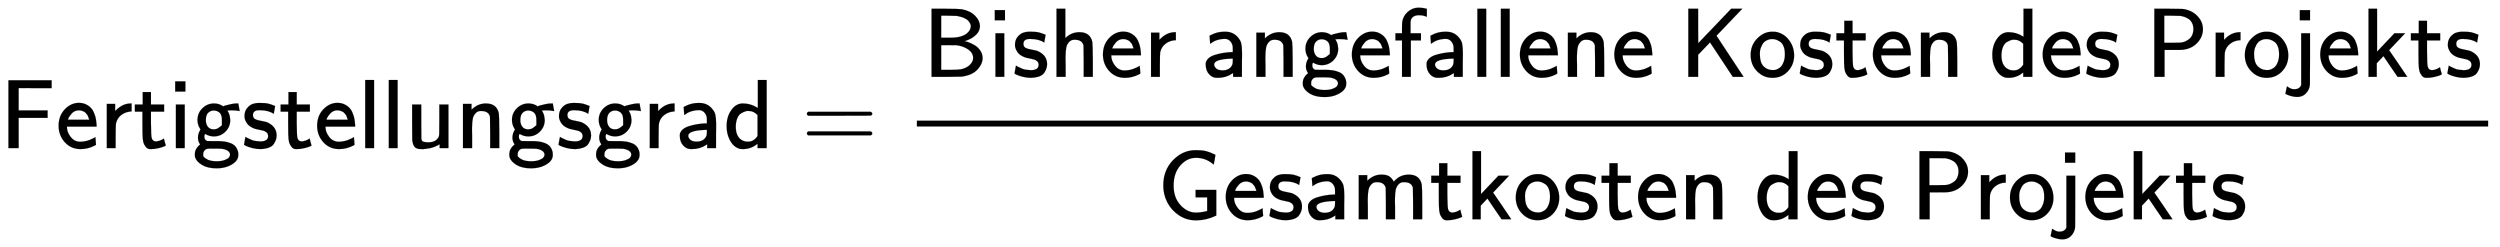
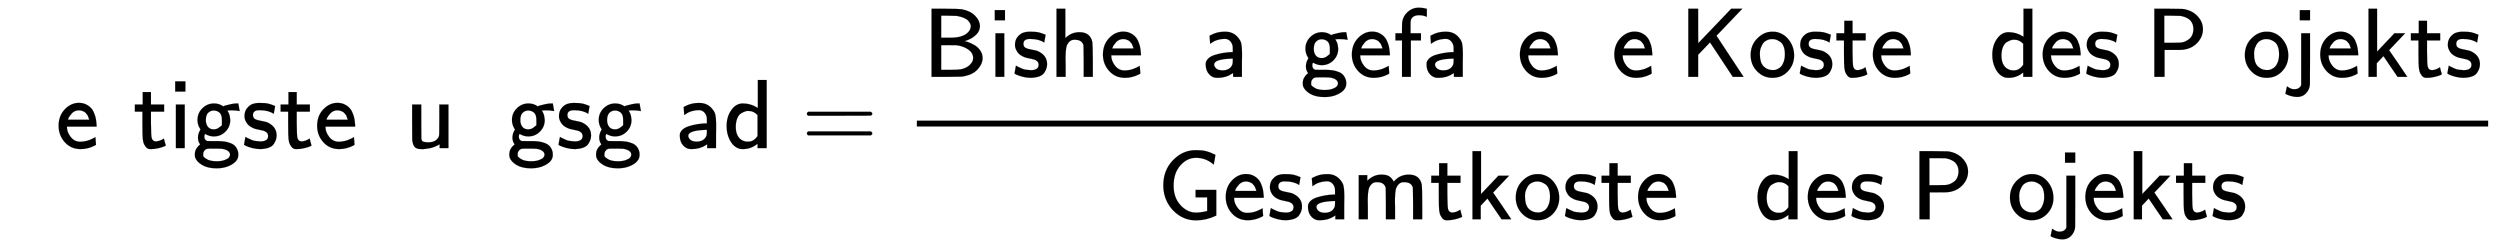
<svg xmlns="http://www.w3.org/2000/svg" xmlns:xlink="http://www.w3.org/1999/xlink" width="59.158ex" height="5.843ex" style="vertical-align: -2.338ex;" viewBox="0 -1508.9 25470.6 2515.6" role="img" focusable="false" aria-labelledby="MathJax-SVG-1-Title">
  <title id="MathJax-SVG-1-Title">{\displaystyle {\mathsf {Fertigstellungsgrad={\frac {\text{Bisher angefallene Kosten des Projekts}}{\text{Gesamtkosten des Projekts}}}}}}</title>
  <defs aria-hidden="true">
-     <path stroke-width="1" id="E1-MJSS-46" d="M86 0V691H526V611H358L190 612V384H485V308H190V0H86Z" />
    <path stroke-width="1" id="E1-MJSS-65" d="M28 226Q28 329 91 395T235 461Q258 461 279 456T325 436T368 397T399 332T415 238V219H113V215Q113 163 151 114T248 65Q273 65 298 70T341 82T373 96T396 108L403 113Q403 106 406 76T409 38Q409 34 408 33T393 24Q325 -10 252 -10Q155 -10 92 59T28 226ZM340 289L338 297Q335 305 333 310T327 326T317 343T304 358T286 372T263 381T233 385Q212 385 193 376T162 353T140 325T127 301T123 289H340Z" />
-     <path stroke-width="1" id="E1-MJSS-72" d="M171 389Q237 455 320 455H327V373H317Q262 369 220 336T167 248Q165 239 164 119V0H74V450H159V377L171 389Z" />
    <path stroke-width="1" id="E1-MJSS-74" d="M333 27Q333 24 314 16T257 -1T184 -10H172Q146 -10 128 14T105 58T99 91Q95 113 95 251V371H18V444H98V571H182V444H316V371H182V253Q183 128 189 104Q199 68 234 68Q277 72 314 98Q315 93 323 61T333 27Z" />
    <path stroke-width="1" id="E1-MJSS-69" d="M67 576V680H171V576H67ZM74 0V444H164V0H74Z" />
    <path stroke-width="1" id="E1-MJSS-67" d="M55 286Q55 357 105 406T224 455Q280 455 323 421L322 423L318 427Q318 428 339 434T396 448T465 455H471L478 416L485 377Q484 377 474 379T445 383T401 385Q397 385 391 385T381 384L362 383L357 387Q358 386 364 375T375 354T384 325T389 287Q389 217 340 168T221 119Q178 119 138 142Q133 145 131 143Q125 131 125 117Q125 82 155 72L227 71Q230 71 251 71T280 71T310 69T343 65T373 57T403 46T428 30T449 7Q471 -26 471 -62V-71Q471 -136 384 -178Q326 -206 250 -206Q159 -206 102 -172T30 -92Q28 -84 28 -68T31 -37T40 -12T52 7T64 21T75 31T82 38Q60 68 60 106Q60 145 80 180L86 189L80 199Q55 240 55 286ZM304 233T304 287T279 362T220 383Q189 383 165 361T140 287Q140 243 161 217T220 191Q253 191 278 212ZM250 -134Q298 -134 331 -122T375 -96T387 -69Q387 -21 306 -7Q288 -5 216 -5Q161 -5 153 -7Q146 -9 139 -13T122 -31T113 -66Q113 -75 113 -80T127 -97T166 -121Q203 -134 250 -134Z" />
    <path stroke-width="1" id="E1-MJSS-73" d="M33 326Q33 376 60 408T117 450T175 460H190Q245 460 272 454T345 429Q345 428 338 388L331 349Q278 386 188 386H183Q119 386 119 336Q119 307 142 295T210 276T278 256Q360 213 360 130Q360 108 354 88T332 43T281 5T195 -10Q152 -10 111 1T49 22T28 35Q29 36 32 56T39 95T43 115T51 110T72 99T102 85T143 73T193 68Q274 68 274 123Q274 152 248 167Q234 178 187 186T115 207Q66 229 46 273Q33 298 33 326Z" />
-     <path stroke-width="1" id="E1-MJSS-6C" d="M74 0V694H164V0H74Z" />
    <path stroke-width="1" id="E1-MJSS-75" d="M353 39Q352 38 344 34T331 27T315 19T295 11T270 3T241 -3T207 -8T168 -10H162Q148 -10 137 -8T111 2T87 30T74 81Q73 89 73 268V444H166V268L167 92Q171 79 174 74T192 64T238 59Q317 59 344 116Q349 128 349 148T350 291V444H443V0H353V39Z" />
-     <path stroke-width="1" id="E1-MJSS-6E" d="M160 392Q214 446 283 454Q285 454 292 454T303 455H306Q417 455 438 354Q442 331 443 164V0H350V157Q349 315 348 320Q334 378 259 378H253Q224 378 204 358Q180 334 173 301T165 209Q165 198 165 172T166 129V0H73V450H160V392Z" />
    <path stroke-width="1" id="E1-MJSS-61" d="M236 387Q209 387 184 382T141 370T111 355T91 342T83 337L82 355Q80 373 79 393T77 417Q77 419 81 421Q86 423 91 426Q155 460 227 460H238Q319 460 368 400Q393 371 400 341T408 252Q408 240 408 207T407 152V0H317V39L306 32Q244 -10 159 -10H152Q109 -10 77 22Q38 61 38 126Q38 142 39 146Q55 199 130 223T295 252H314V277Q314 305 313 310Q308 342 287 364T236 387ZM303 186Q124 180 124 126Q124 105 144 86T208 66Q284 66 309 124Q314 137 314 166V186H303Z" />
    <path stroke-width="1" id="E1-MJSS-64" d="M33 224Q33 321 81 388T197 455Q277 455 342 414L351 408V694H441V0H348V44L338 37Q278 -10 198 -10Q177 -10 168 -8Q99 11 62 90Q33 148 33 224ZM348 337Q307 378 263 378Q260 378 256 378T251 379Q239 379 223 374T182 355T142 305T126 220Q126 90 225 67Q231 66 250 66H255Q306 66 342 115L348 124V337Z" />
    <path stroke-width="1" id="E1-MJSS-3D" d="M56 350Q56 363 70 370H707Q722 362 722 350Q722 339 708 331L390 330H72Q56 335 56 350ZM56 150Q56 165 72 170H708Q722 160 722 150Q722 138 707 130H70Q56 137 56 150Z" />
    <path stroke-width="1" id="E1-MJSS-42" d="M425 363Q438 363 465 353T526 324T585 270T610 192Q610 132 561 78T426 7Q404 2 387 2T240 0H90V694H227Q373 693 396 689Q484 673 533 623T583 517Q583 494 574 473T551 437T520 409T487 388T456 374T433 366L425 363ZM490 516Q490 527 485 539T467 568T423 599T347 621Q340 622 262 623H188V399H261H286Q432 399 478 475Q490 496 490 516ZM514 190Q514 245 462 280T343 322Q336 323 259 323H188V71H274Q365 72 388 77Q445 88 479 121T514 190Z" />
    <path stroke-width="1" id="E1-MJSS-68" d="M163 395Q223 455 307 455Q417 455 438 354Q442 331 443 164V0H350V157Q349 315 348 320Q334 378 259 378H253Q224 378 204 358Q180 334 173 301T165 209Q165 198 165 172T166 129V0H73V694H163V395Z" />
    <path stroke-width="1" id="E1-MJSS-66" d="M262 705H267Q300 705 347 694V612L336 616Q303 628 274 628H266Q224 628 199 605Q187 590 184 579T181 541V507V444H287V371H184V0H94V371H27V444H94V492Q94 544 95 550Q102 617 151 661T262 705Z" />
    <path stroke-width="1" id="E1-MJSS-4B" d="M88 0V694H188V519L189 343L525 694H638L375 419L651 0H541L309 351L188 225V0H88Z" />
    <path stroke-width="1" id="E1-MJSS-6F" d="M28 222Q28 323 95 391T244 460Q275 460 281 459Q364 445 417 377T471 219Q471 124 408 57T250 -10Q158 -10 93 57T28 222ZM377 230Q377 277 364 310T328 358T287 379T248 385Q233 385 219 382T186 369T155 342T132 297T122 230Q122 146 159 108T250 69H253Q263 69 274 70T305 81T339 106T365 154T377 230Z" />
    <path stroke-width="1" id="E1-MJSS-50" d="M88 0V694H230Q347 693 370 692T410 686Q487 667 535 611T583 485Q583 409 527 348T379 276Q369 274 279 274H192V0H88ZM486 485Q486 523 471 551T432 593T391 612T357 621Q350 622 268 623H189V347H268Q350 348 357 349Q370 351 383 354T416 368T450 391T475 429T486 485Z" />
    <path stroke-width="1" id="E1-MJSS-6A" d="M88 576V680H192V576H88ZM31 -126Q40 -126 48 -125T62 -122T73 -117T82 -111T89 -105T94 -99T98 -92L102 -86V444H192V180Q191 -45 191 -70T184 -113Q171 -152 140 -178T63 -205Q34 -205 4 -197T-43 -181T-59 -171T-51 -133T-41 -96L-38 -99Q-34 -102 -28 -106T-13 -115T7 -123T31 -126Z" />
    <path stroke-width="1" id="E1-MJSS-6B" d="M76 0V694H163V257L340 444H449L286 272L292 263Q296 259 378 138T463 12L471 0H372L309 92Q294 114 277 139T250 179T237 198L228 211L160 139V0H76Z" />
    <path stroke-width="1" id="E1-MJSS-47" d="M59 346Q59 499 157 601T384 704Q436 704 466 700T541 679Q551 674 560 670T575 664T583 660T588 658T590 656Q590 652 582 605T573 557L564 564Q489 626 392 626Q301 626 233 549T164 347T233 145T392 68Q441 68 506 84V223H388V299H599V38L588 33Q494 -11 393 -11Q296 -11 219 40T100 172T59 346Z" />
    <path stroke-width="1" id="E1-MJSS-6D" d="M160 392Q223 455 304 455Q359 455 386 436T430 383L437 391Q495 455 584 455Q694 455 715 354Q719 331 720 164V0H627V157Q626 315 625 320Q611 378 536 378H530Q501 378 481 358Q457 334 450 301T442 209Q442 198 442 172T443 129V0H350V157Q349 315 348 320Q334 378 259 378H253Q224 378 204 358Q180 334 173 301T165 209Q165 198 165 172T166 129V0H73V450H160V392Z" />
  </defs>
  <g stroke="currentColor" fill="currentColor" stroke-width="0" transform="matrix(1 0 0 -1 0 0)" aria-hidden="true">
    <use xlink:href="#E1-MJSS-46" x="0" y="0" />
    <use xlink:href="#E1-MJSS-65" x="569" y="0" />
    <use xlink:href="#E1-MJSS-72" x="1014" y="0" />
    <use xlink:href="#E1-MJSS-74" x="1356" y="0" />
    <use xlink:href="#E1-MJSS-69" x="1718" y="0" />
    <use xlink:href="#E1-MJSS-67" x="1957" y="0" />
    <use xlink:href="#E1-MJSS-73" x="2458" y="0" />
    <use xlink:href="#E1-MJSS-74" x="2841" y="0" />
    <use xlink:href="#E1-MJSS-65" x="3203" y="0" />
    <use xlink:href="#E1-MJSS-6C" x="3647" y="0" />
    <use xlink:href="#E1-MJSS-6C" x="3887" y="0" />
    <use xlink:href="#E1-MJSS-75" x="4126" y="0" />
    <use xlink:href="#E1-MJSS-6E" x="4644" y="0" />
    <use xlink:href="#E1-MJSS-67" x="5161" y="0" />
    <use xlink:href="#E1-MJSS-73" x="5662" y="0" />
    <use xlink:href="#E1-MJSS-67" x="6045" y="0" />
    <use xlink:href="#E1-MJSS-72" x="6546" y="0" />
    <use xlink:href="#E1-MJSS-61" x="6888" y="0" />
    <use xlink:href="#E1-MJSS-64" x="7370" y="0" />
    <use xlink:href="#E1-MJSS-3D" x="8165" y="0" />
    <g transform="translate(9221,0)">
      <g transform="translate(120,0)">
        <rect stroke="none" width="16009" height="60" x="0" y="220" />
        <g transform="translate(60,726)">
          <use xlink:href="#E1-MJSS-42" />
          <use xlink:href="#E1-MJSS-69" x="667" y="0" />
          <use xlink:href="#E1-MJSS-73" x="907" y="0" />
          <use xlink:href="#E1-MJSS-68" x="1290" y="0" />
          <use xlink:href="#E1-MJSS-65" x="1808" y="0" />
          <use xlink:href="#E1-MJSS-72" x="2252" y="0" />
          <use xlink:href="#E1-MJSS-61" x="2845" y="0" />
          <use xlink:href="#E1-MJSS-6E" x="3326" y="0" />
          <use xlink:href="#E1-MJSS-67" x="3844" y="0" />
          <use xlink:href="#E1-MJSS-65" x="4344" y="0" />
          <use xlink:href="#E1-MJSS-66" x="4789" y="0" />
          <use xlink:href="#E1-MJSS-61" x="5095" y="0" />
          <use xlink:href="#E1-MJSS-6C" x="5577" y="0" />
          <use xlink:href="#E1-MJSS-6C" x="5816" y="0" />
          <use xlink:href="#E1-MJSS-65" x="6056" y="0" />
          <use xlink:href="#E1-MJSS-6E" x="6500" y="0" />
          <use xlink:href="#E1-MJSS-65" x="7018" y="0" />
          <use xlink:href="#E1-MJSS-4B" x="7712" y="0" />
          <use xlink:href="#E1-MJSS-6F" x="8407" y="0" />
          <use xlink:href="#E1-MJSS-73" x="8907" y="0" />
          <use xlink:href="#E1-MJSS-74" x="9291" y="0" />
          <use xlink:href="#E1-MJSS-65" x="9652" y="0" />
          <use xlink:href="#E1-MJSS-6E" x="10097" y="0" />
          <use xlink:href="#E1-MJSS-64" x="10864" y="0" />
          <use xlink:href="#E1-MJSS-65" x="11382" y="0" />
          <use xlink:href="#E1-MJSS-73" x="11826" y="0" />
          <use xlink:href="#E1-MJSS-50" x="12460" y="0" />
          <use xlink:href="#E1-MJSS-72" x="13099" y="0" />
          <use xlink:href="#E1-MJSS-6F" x="13442" y="0" />
          <use xlink:href="#E1-MJSS-6A" x="13942" y="0" />
          <use xlink:href="#E1-MJSS-65" x="14210" y="0" />
          <use xlink:href="#E1-MJSS-6B" x="14654" y="0" />
          <use xlink:href="#E1-MJSS-74" x="15144" y="0" />
          <use xlink:href="#E1-MJSS-73" x="15505" y="0" />
        </g>
        <g transform="translate(2452,-725)">
          <use xlink:href="#E1-MJSS-47" />
          <use xlink:href="#E1-MJSS-65" x="667" y="0" />
          <use xlink:href="#E1-MJSS-73" x="1112" y="0" />
          <use xlink:href="#E1-MJSS-61" x="1495" y="0" />
          <use xlink:href="#E1-MJSS-6D" x="1977" y="0" />
          <use xlink:href="#E1-MJSS-74" x="2771" y="0" />
          <use xlink:href="#E1-MJSS-6B" x="3133" y="0" />
          <use xlink:href="#E1-MJSS-6F" x="3622" y="0" />
          <use xlink:href="#E1-MJSS-73" x="4123" y="0" />
          <use xlink:href="#E1-MJSS-74" x="4506" y="0" />
          <use xlink:href="#E1-MJSS-65" x="4868" y="0" />
          <use xlink:href="#E1-MJSS-6E" x="5312" y="0" />
          <use xlink:href="#E1-MJSS-64" x="6080" y="0" />
          <use xlink:href="#E1-MJSS-65" x="6597" y="0" />
          <use xlink:href="#E1-MJSS-73" x="7042" y="0" />
          <use xlink:href="#E1-MJSS-50" x="7675" y="0" />
          <use xlink:href="#E1-MJSS-72" x="8315" y="0" />
          <use xlink:href="#E1-MJSS-6F" x="8657" y="0" />
          <use xlink:href="#E1-MJSS-6A" x="9158" y="0" />
          <use xlink:href="#E1-MJSS-65" x="9425" y="0" />
          <use xlink:href="#E1-MJSS-6B" x="9870" y="0" />
          <use xlink:href="#E1-MJSS-74" x="10359" y="0" />
          <use xlink:href="#E1-MJSS-73" x="10721" y="0" />
        </g>
      </g>
    </g>
  </g>
</svg>